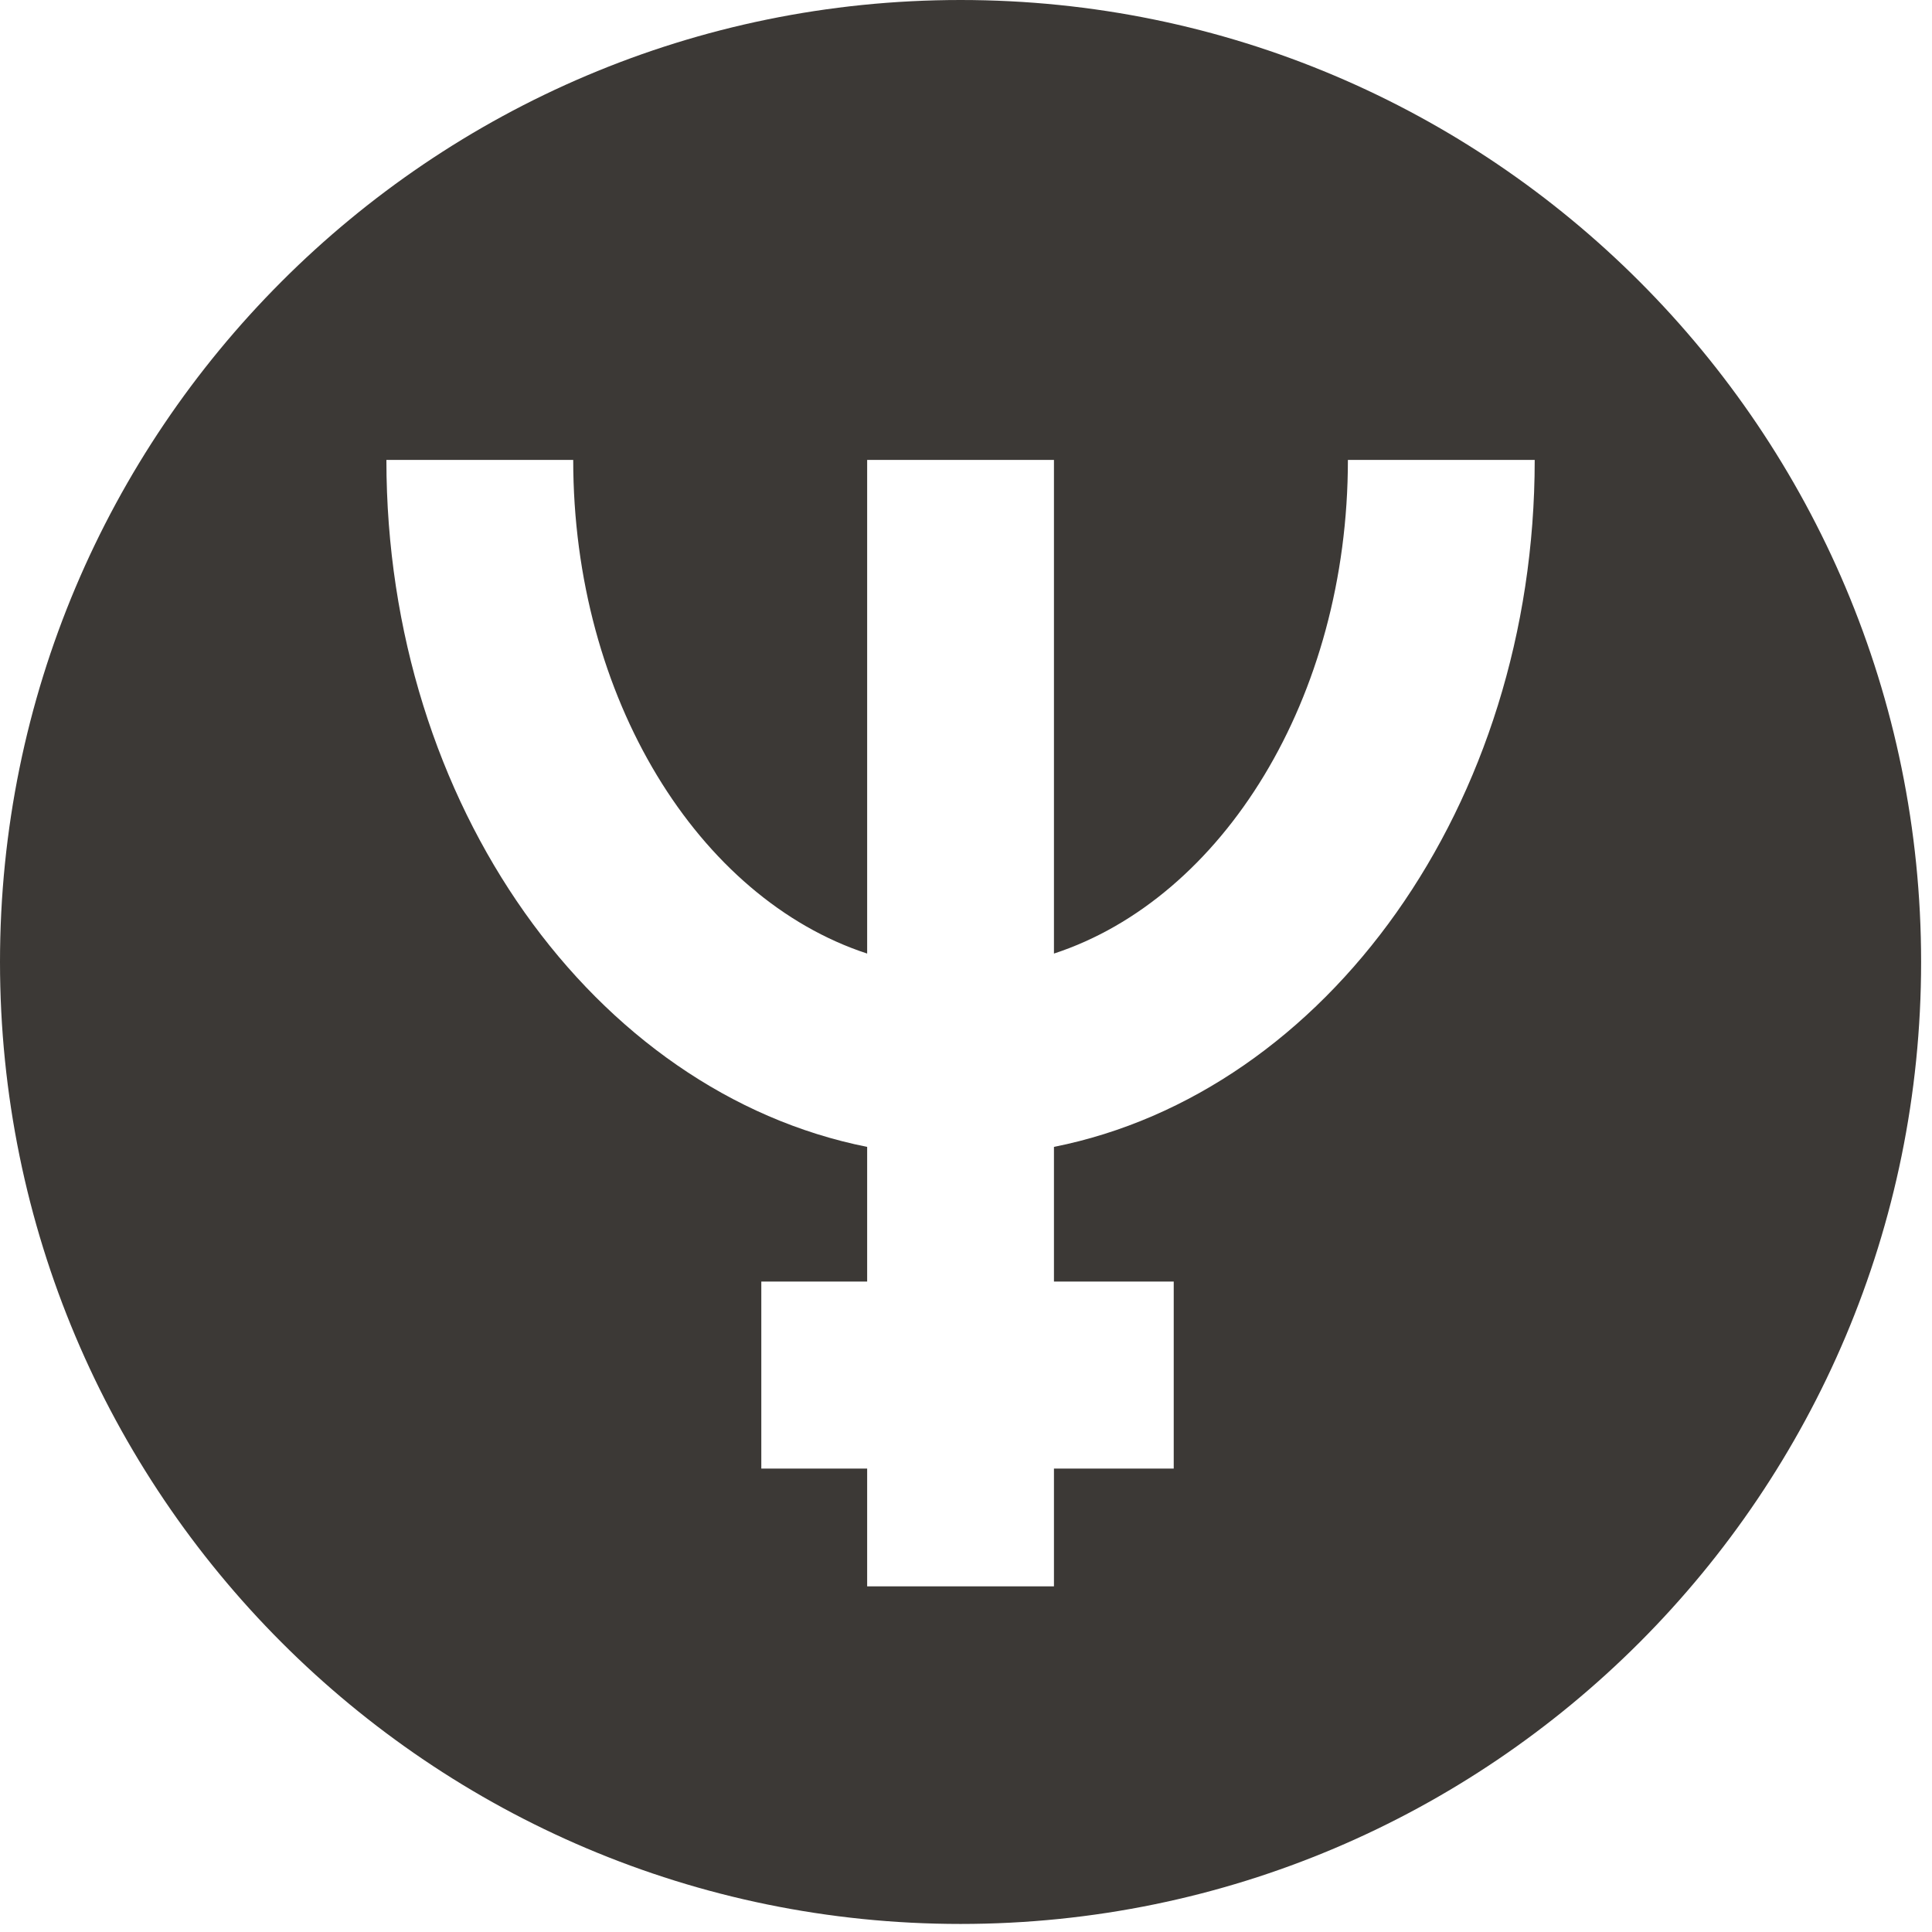
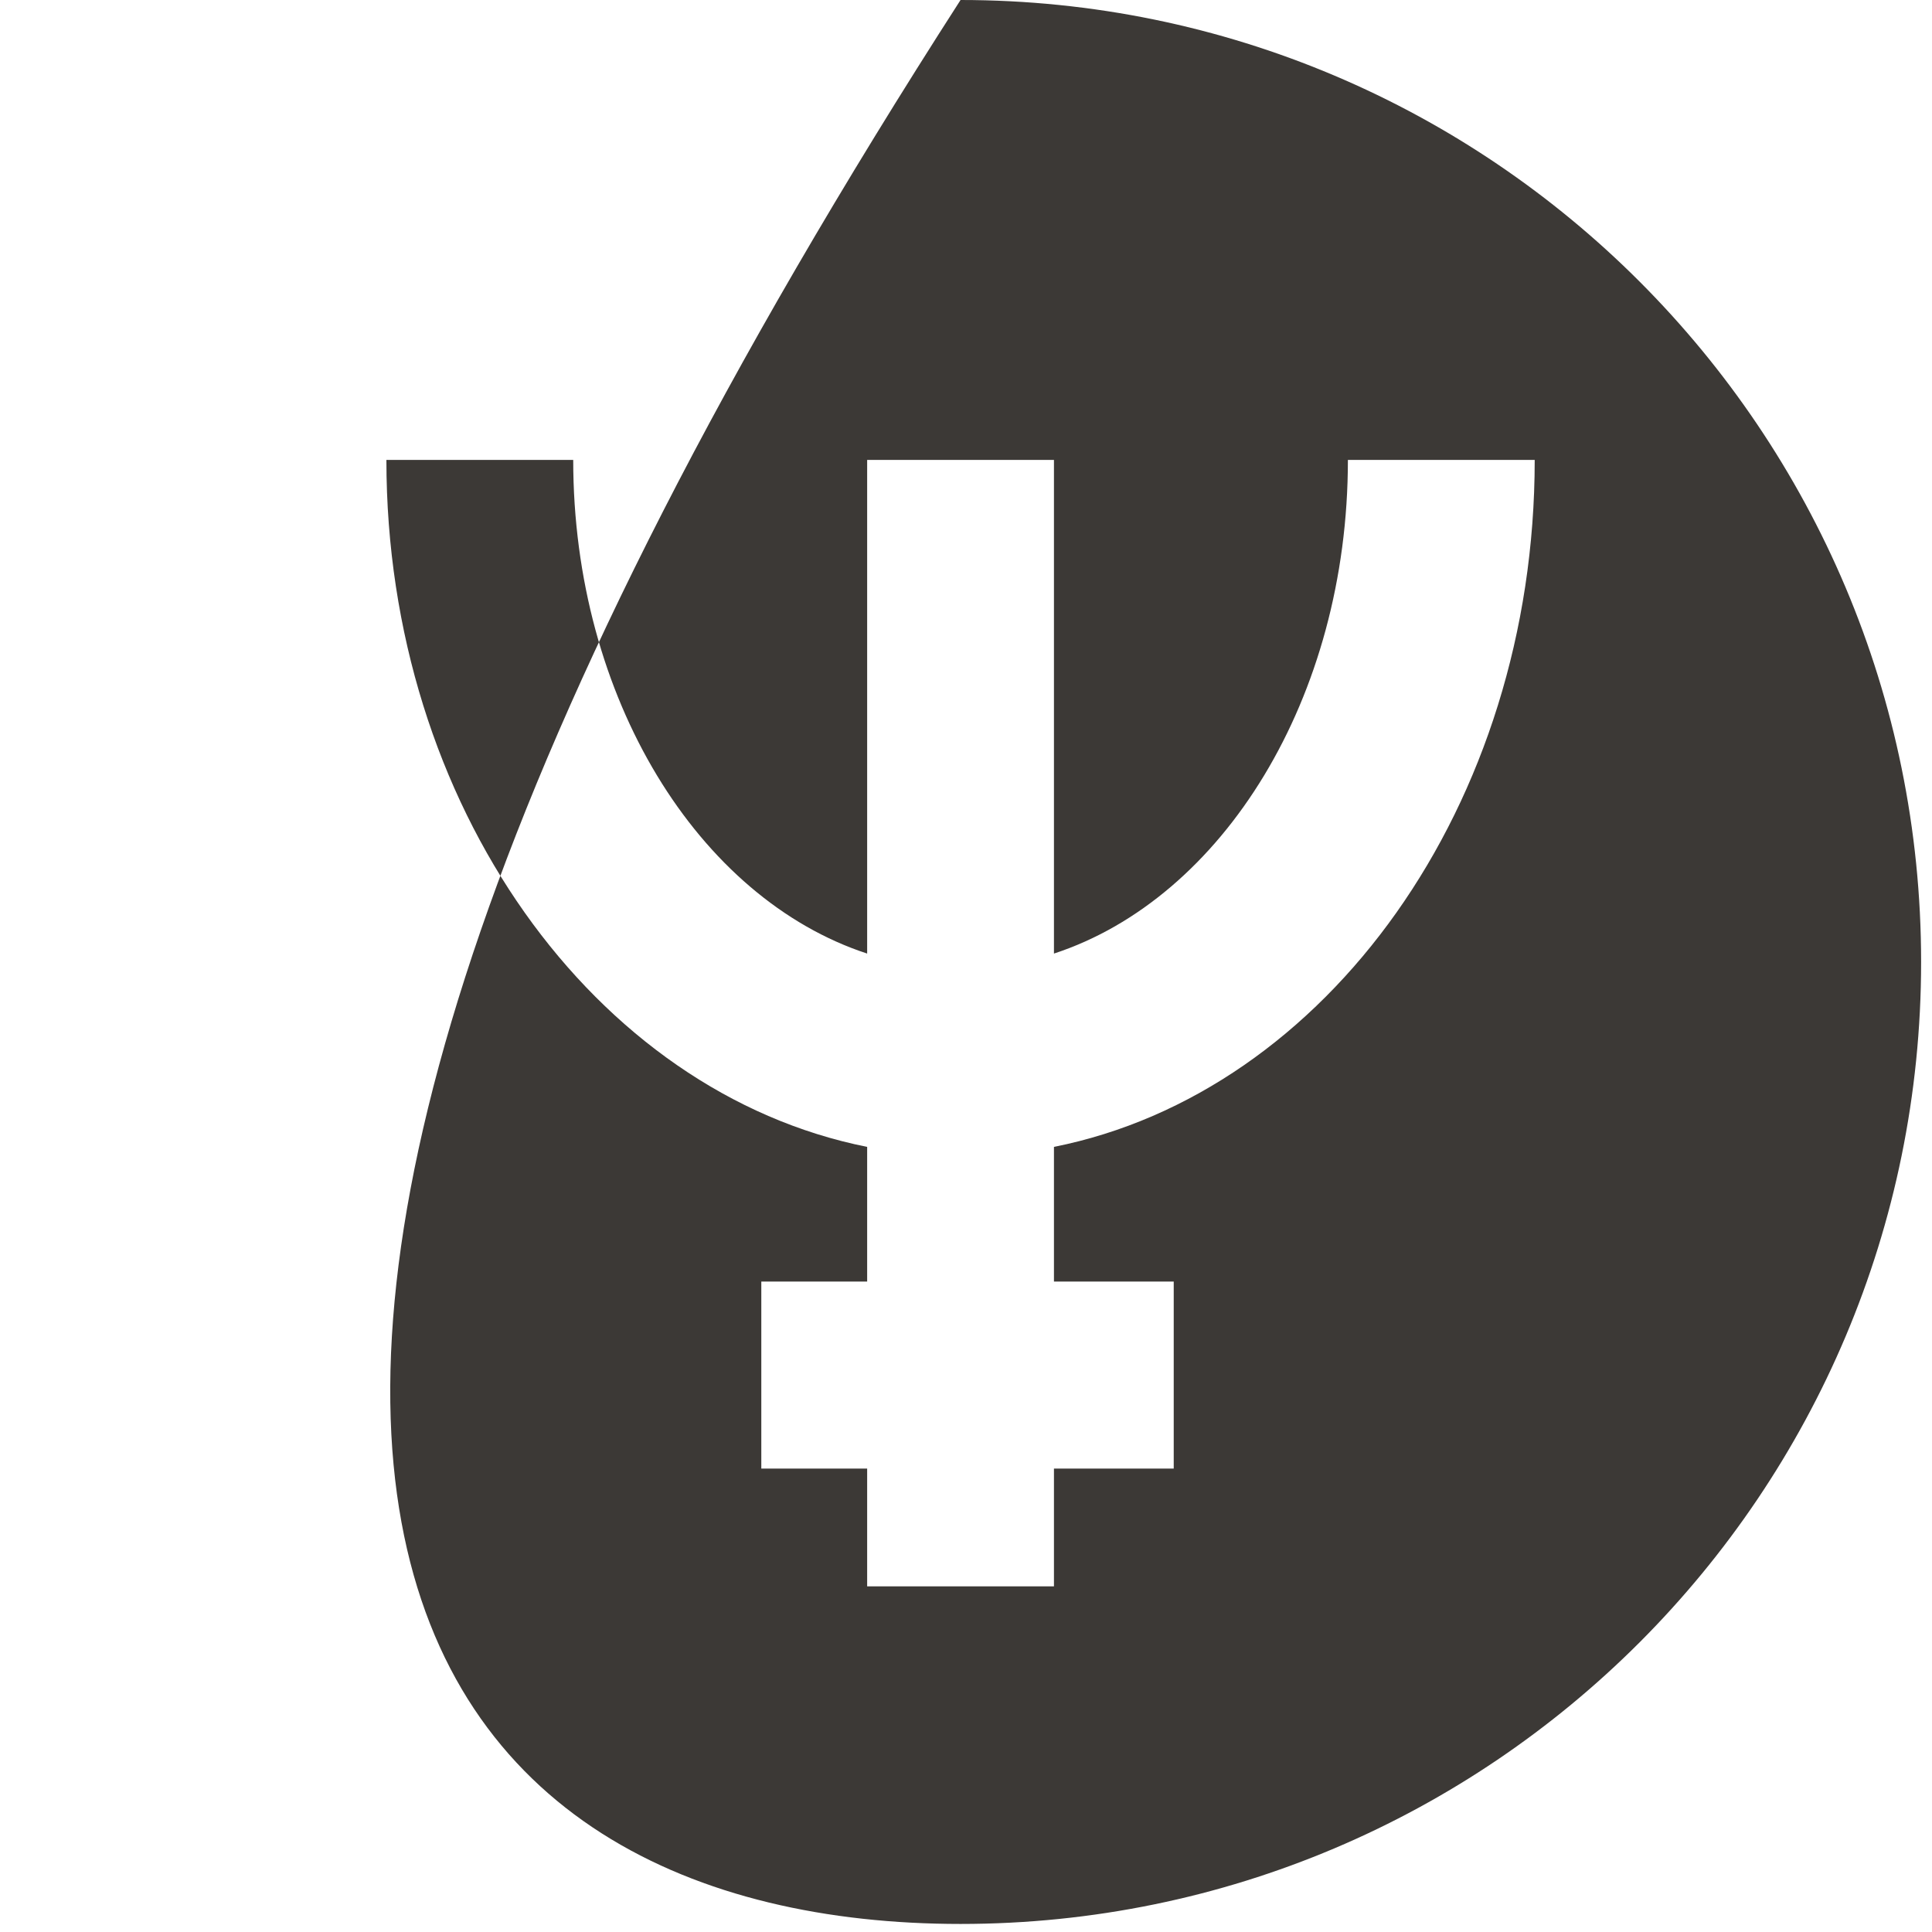
<svg xmlns="http://www.w3.org/2000/svg" width="118px" height="118px" viewBox="0 0 118 118" version="1.1">
  <title>Fill 1</title>
  <desc>Created with Sketch.</desc>
  <g id="Design-Phase-III" stroke="none" stroke-width="1" fill="none" fill-rule="evenodd">
-     <path d="M58.667,0 C26.268,0 0,26.305 0,58.753 C0,91.204 26.268,117.508 58.667,117.508 C91.067,117.508 117.335,91.204 117.335,58.753 C117.335,26.305 91.067,0 58.667,0 M64.372,70.048 L64.372,78.272 L71.687,78.272 L71.687,89.697 L64.372,89.697 L64.372,96.89 L52.963,96.89 L52.963,89.697 L46.498,89.697 L46.498,78.272 L52.963,78.272 L52.963,70.048 C36.331,66.733 23.6,49.184 23.6,28.089 L35.01,28.089 C35.01,42.65 42.669,54.871 52.963,58.241 L52.963,28.089 L64.372,28.089 L64.372,58.241 C74.665,54.871 82.325,42.65 82.325,28.089 L93.735,28.089 C93.735,49.184 81.004,66.733 64.372,70.048" id="Fill-1" fill="#3C3936" />
+     <path d="M58.667,0 C0,91.204 26.268,117.508 58.667,117.508 C91.067,117.508 117.335,91.204 117.335,58.753 C117.335,26.305 91.067,0 58.667,0 M64.372,70.048 L64.372,78.272 L71.687,78.272 L71.687,89.697 L64.372,89.697 L64.372,96.89 L52.963,96.89 L52.963,89.697 L46.498,89.697 L46.498,78.272 L52.963,78.272 L52.963,70.048 C36.331,66.733 23.6,49.184 23.6,28.089 L35.01,28.089 C35.01,42.65 42.669,54.871 52.963,58.241 L52.963,28.089 L64.372,28.089 L64.372,58.241 C74.665,54.871 82.325,42.65 82.325,28.089 L93.735,28.089 C93.735,49.184 81.004,66.733 64.372,70.048" id="Fill-1" fill="#3C3936" />
  </g>
</svg>